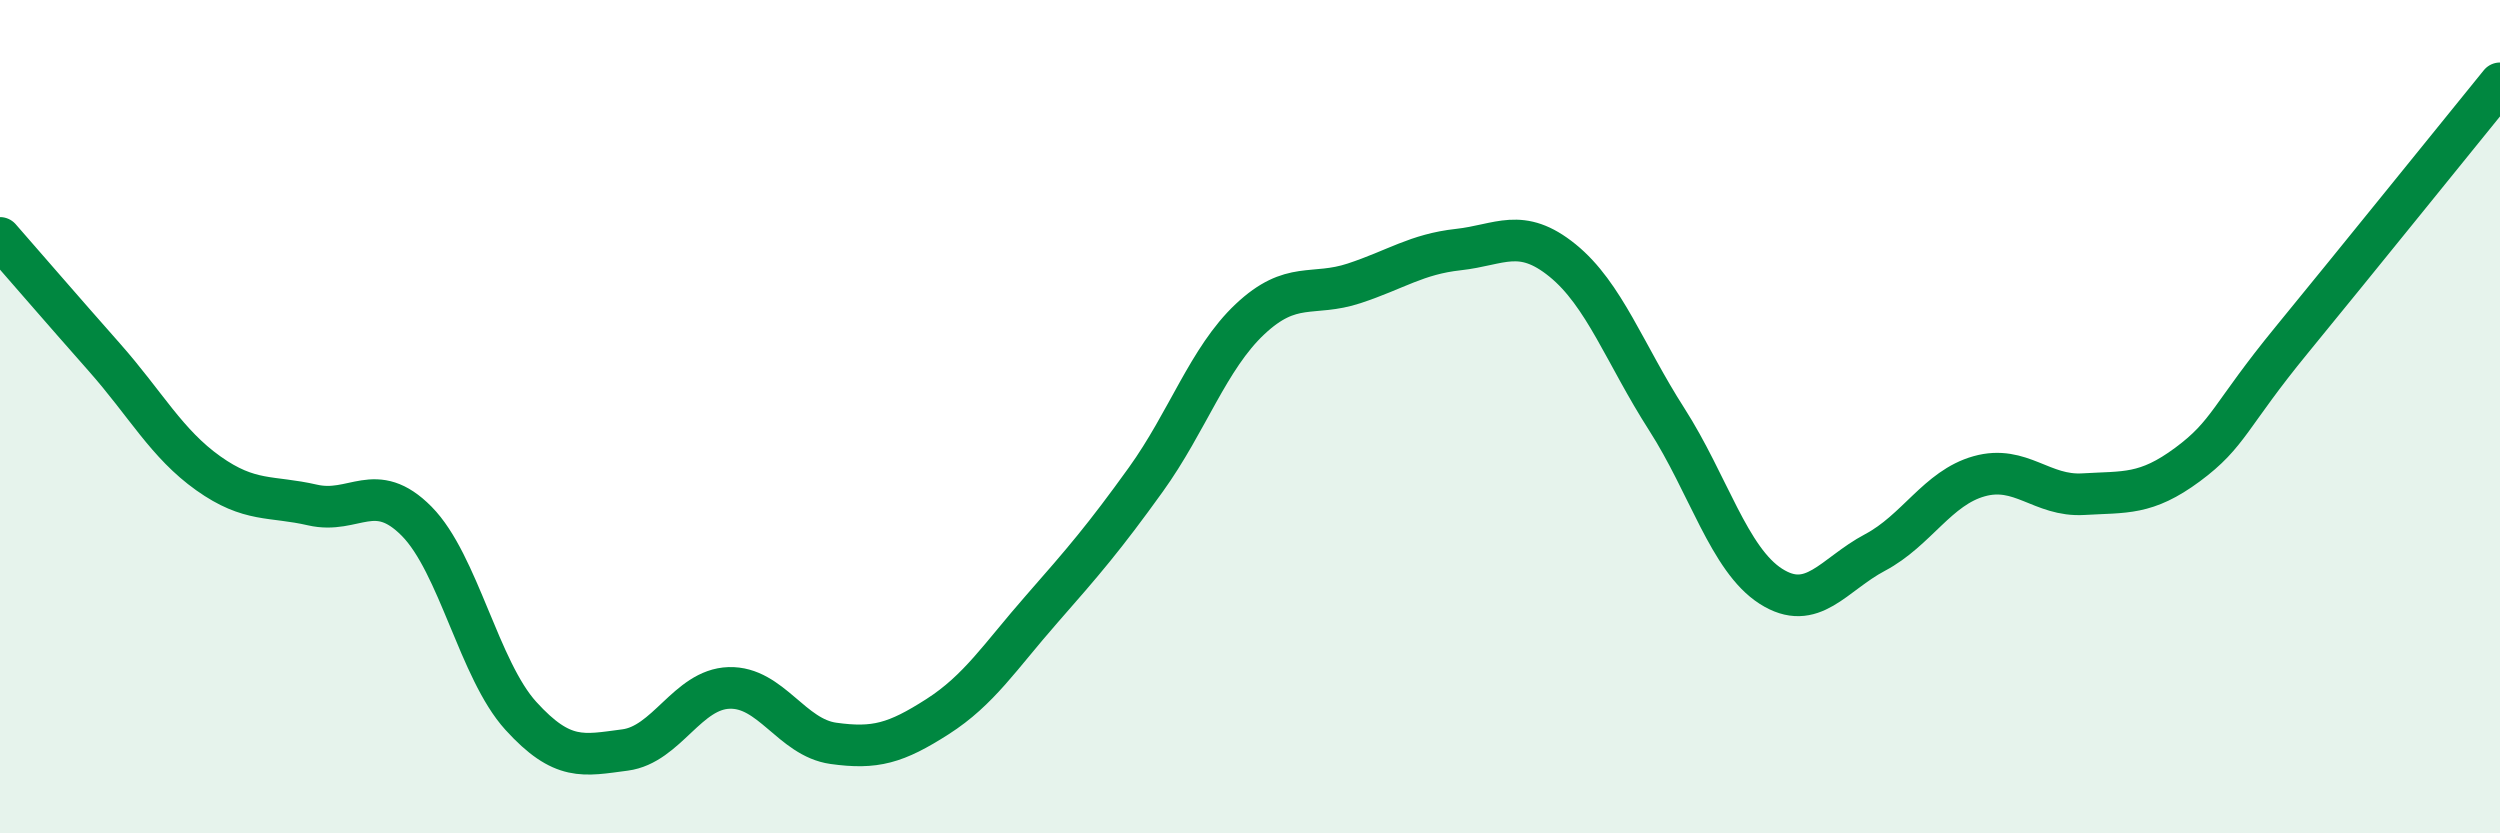
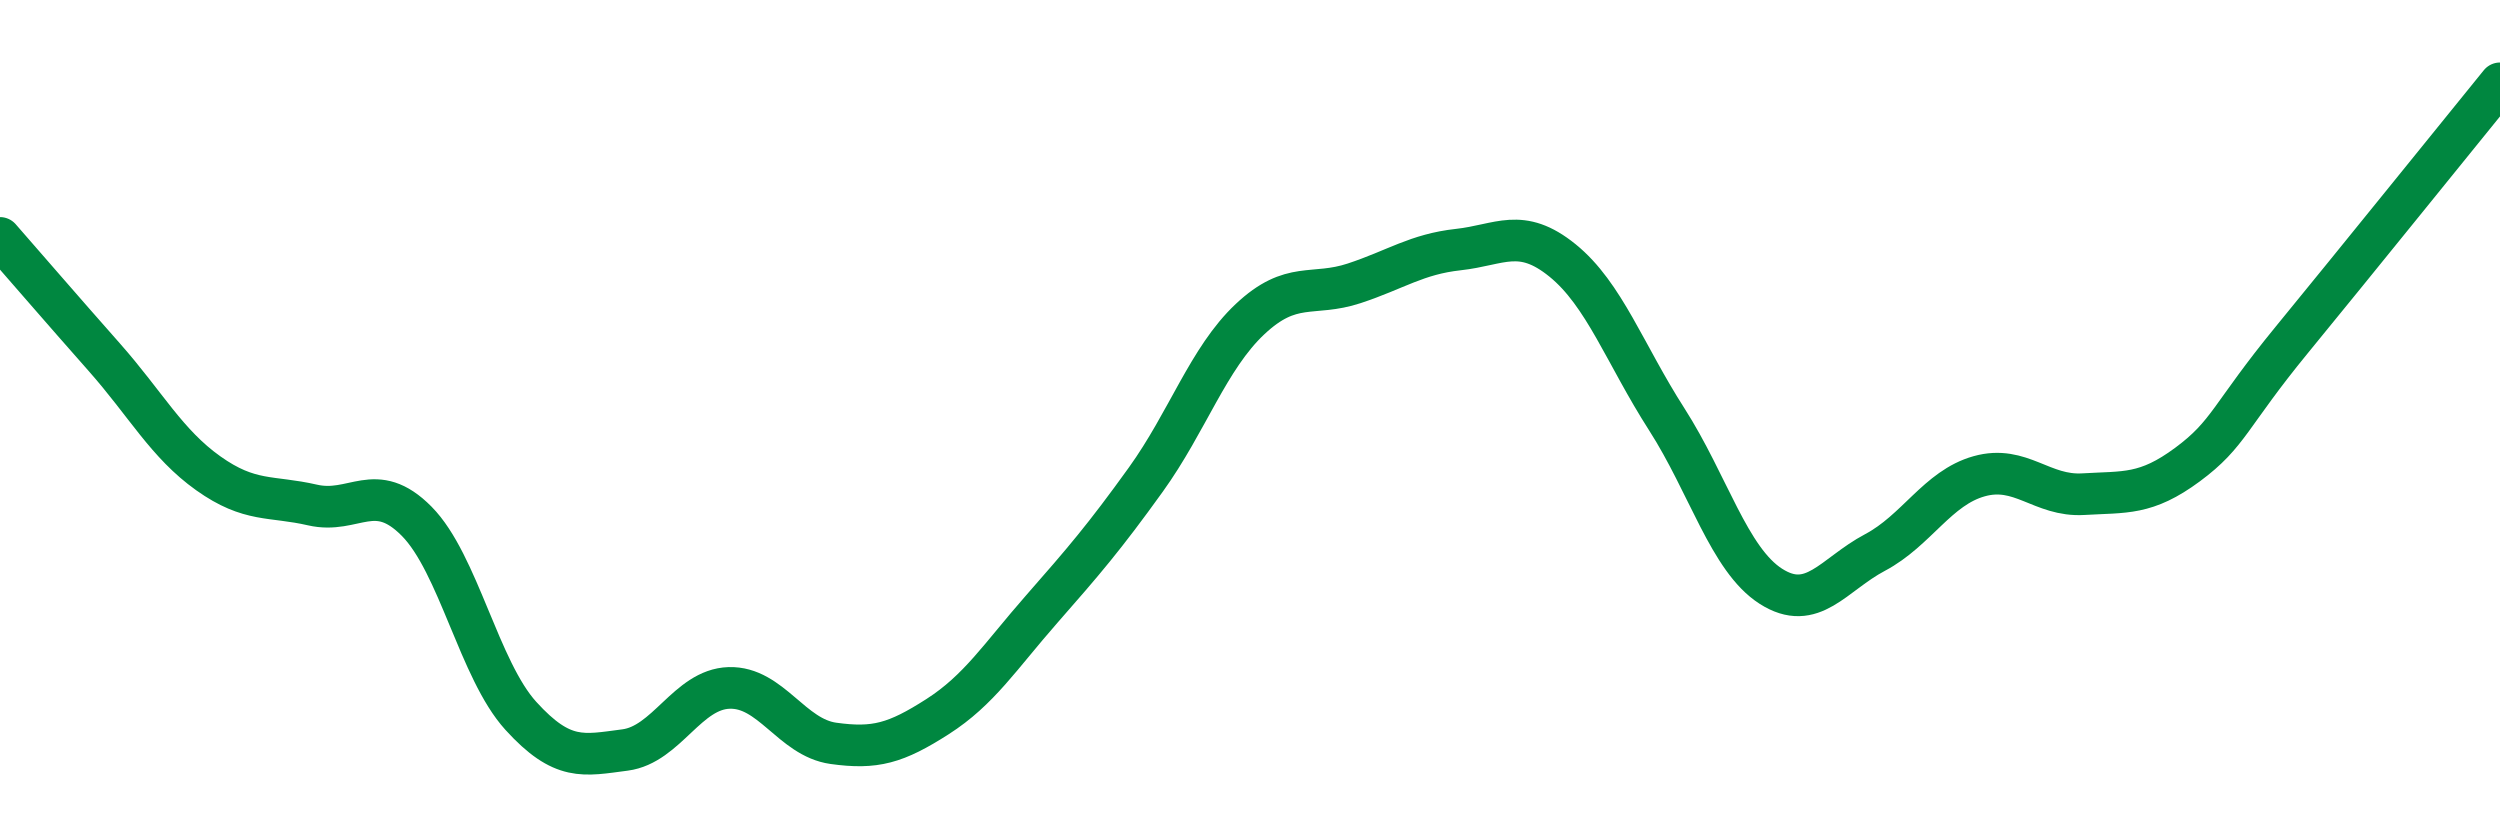
<svg xmlns="http://www.w3.org/2000/svg" width="60" height="20" viewBox="0 0 60 20">
-   <path d="M 0,5.71 C 0.5,6.28 1.5,7.44 2.5,8.57 C 3.5,9.7 4,10.65 5,11.36 C 6,12.07 6.5,11.89 7.5,12.12 C 8.5,12.35 9,11.5 10,12.51 C 11,13.52 11.5,16.08 12.5,17.18 C 13.5,18.28 14,18.13 15,18 C 16,17.87 16.5,16.54 17.5,16.51 C 18.5,16.48 19,17.7 20,17.84 C 21,17.98 21.5,17.84 22.5,17.2 C 23.5,16.56 24,15.76 25,14.62 C 26,13.48 26.5,12.9 27.5,11.51 C 28.5,10.12 29,8.6 30,7.66 C 31,6.72 31.5,7.13 32.5,6.8 C 33.5,6.47 34,6.1 35,5.99 C 36,5.88 36.5,5.44 37.5,6.25 C 38.5,7.06 39,8.5 40,10.06 C 41,11.62 41.5,13.43 42.5,14.07 C 43.5,14.71 44,13.79 45,13.26 C 46,12.73 46.5,11.71 47.5,11.43 C 48.5,11.15 49,11.92 50,11.86 C 51,11.8 51.5,11.89 52.5,11.15 C 53.5,10.41 53.5,9.99 55,8.16 C 56.5,6.33 59,3.23 60,2L60 20L0 20Z" fill="#008740" opacity="0.1" stroke-linecap="round" stroke-linejoin="round" />
  <path d="M 0,5.71 C 0.5,6.28 1.5,7.44 2.5,8.57 C 3.5,9.7 4,10.65 5,11.36 C 6,12.07 6.5,11.89 7.5,12.12 C 8.5,12.35 9,11.5 10,12.51 C 11,13.52 11.5,16.08 12.5,17.18 C 13.5,18.28 14,18.13 15,18 C 16,17.87 16.5,16.54 17.5,16.51 C 18.5,16.48 19,17.7 20,17.84 C 21,17.98 21.5,17.84 22.5,17.2 C 23.5,16.56 24,15.76 25,14.62 C 26,13.48 26.5,12.9 27.5,11.51 C 28.5,10.12 29,8.6 30,7.66 C 31,6.72 31.5,7.13 32.5,6.8 C 33.5,6.47 34,6.1 35,5.99 C 36,5.88 36.5,5.44 37.5,6.25 C 38.5,7.06 39,8.5 40,10.06 C 41,11.62 41.5,13.43 42.5,14.07 C 43.5,14.71 44,13.79 45,13.26 C 46,12.73 46.5,11.71 47.5,11.43 C 48.5,11.15 49,11.92 50,11.86 C 51,11.8 51.5,11.89 52.5,11.15 C 53.5,10.41 53.5,9.99 55,8.16 C 56.5,6.33 59,3.23 60,2" stroke="#008740" stroke-width="1" fill="none" stroke-linecap="round" stroke-linejoin="round" />
</svg>